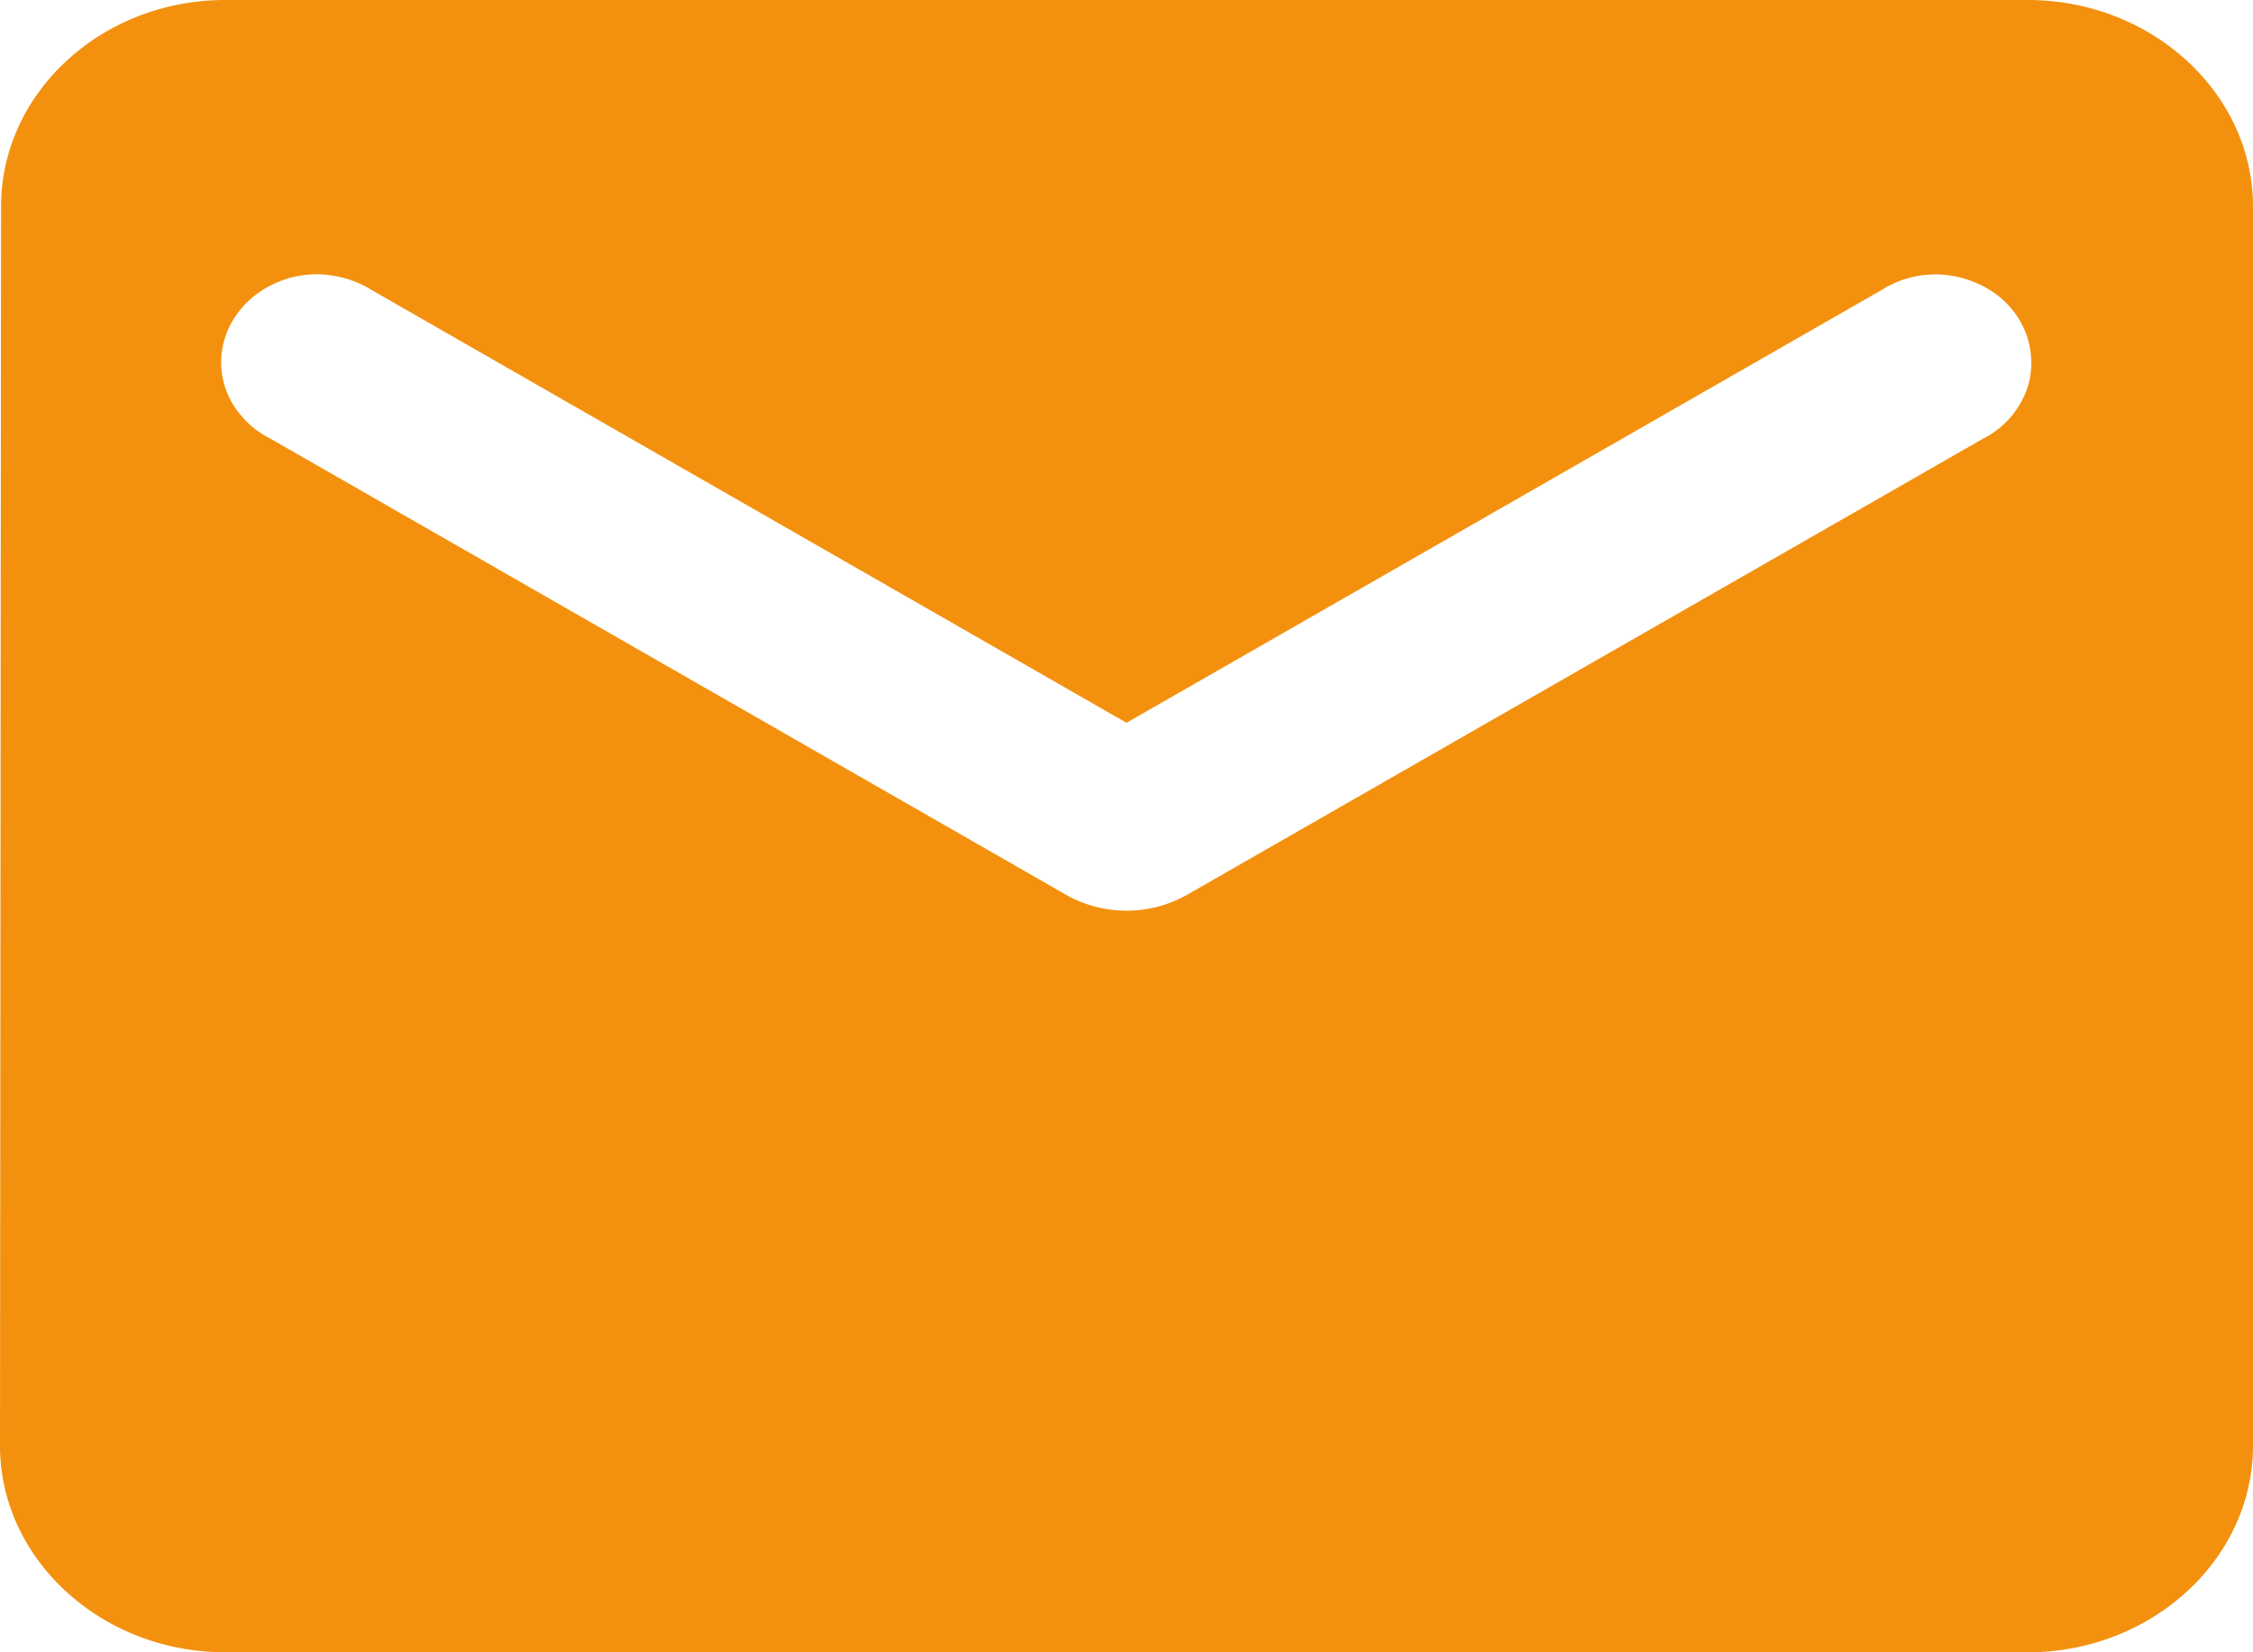
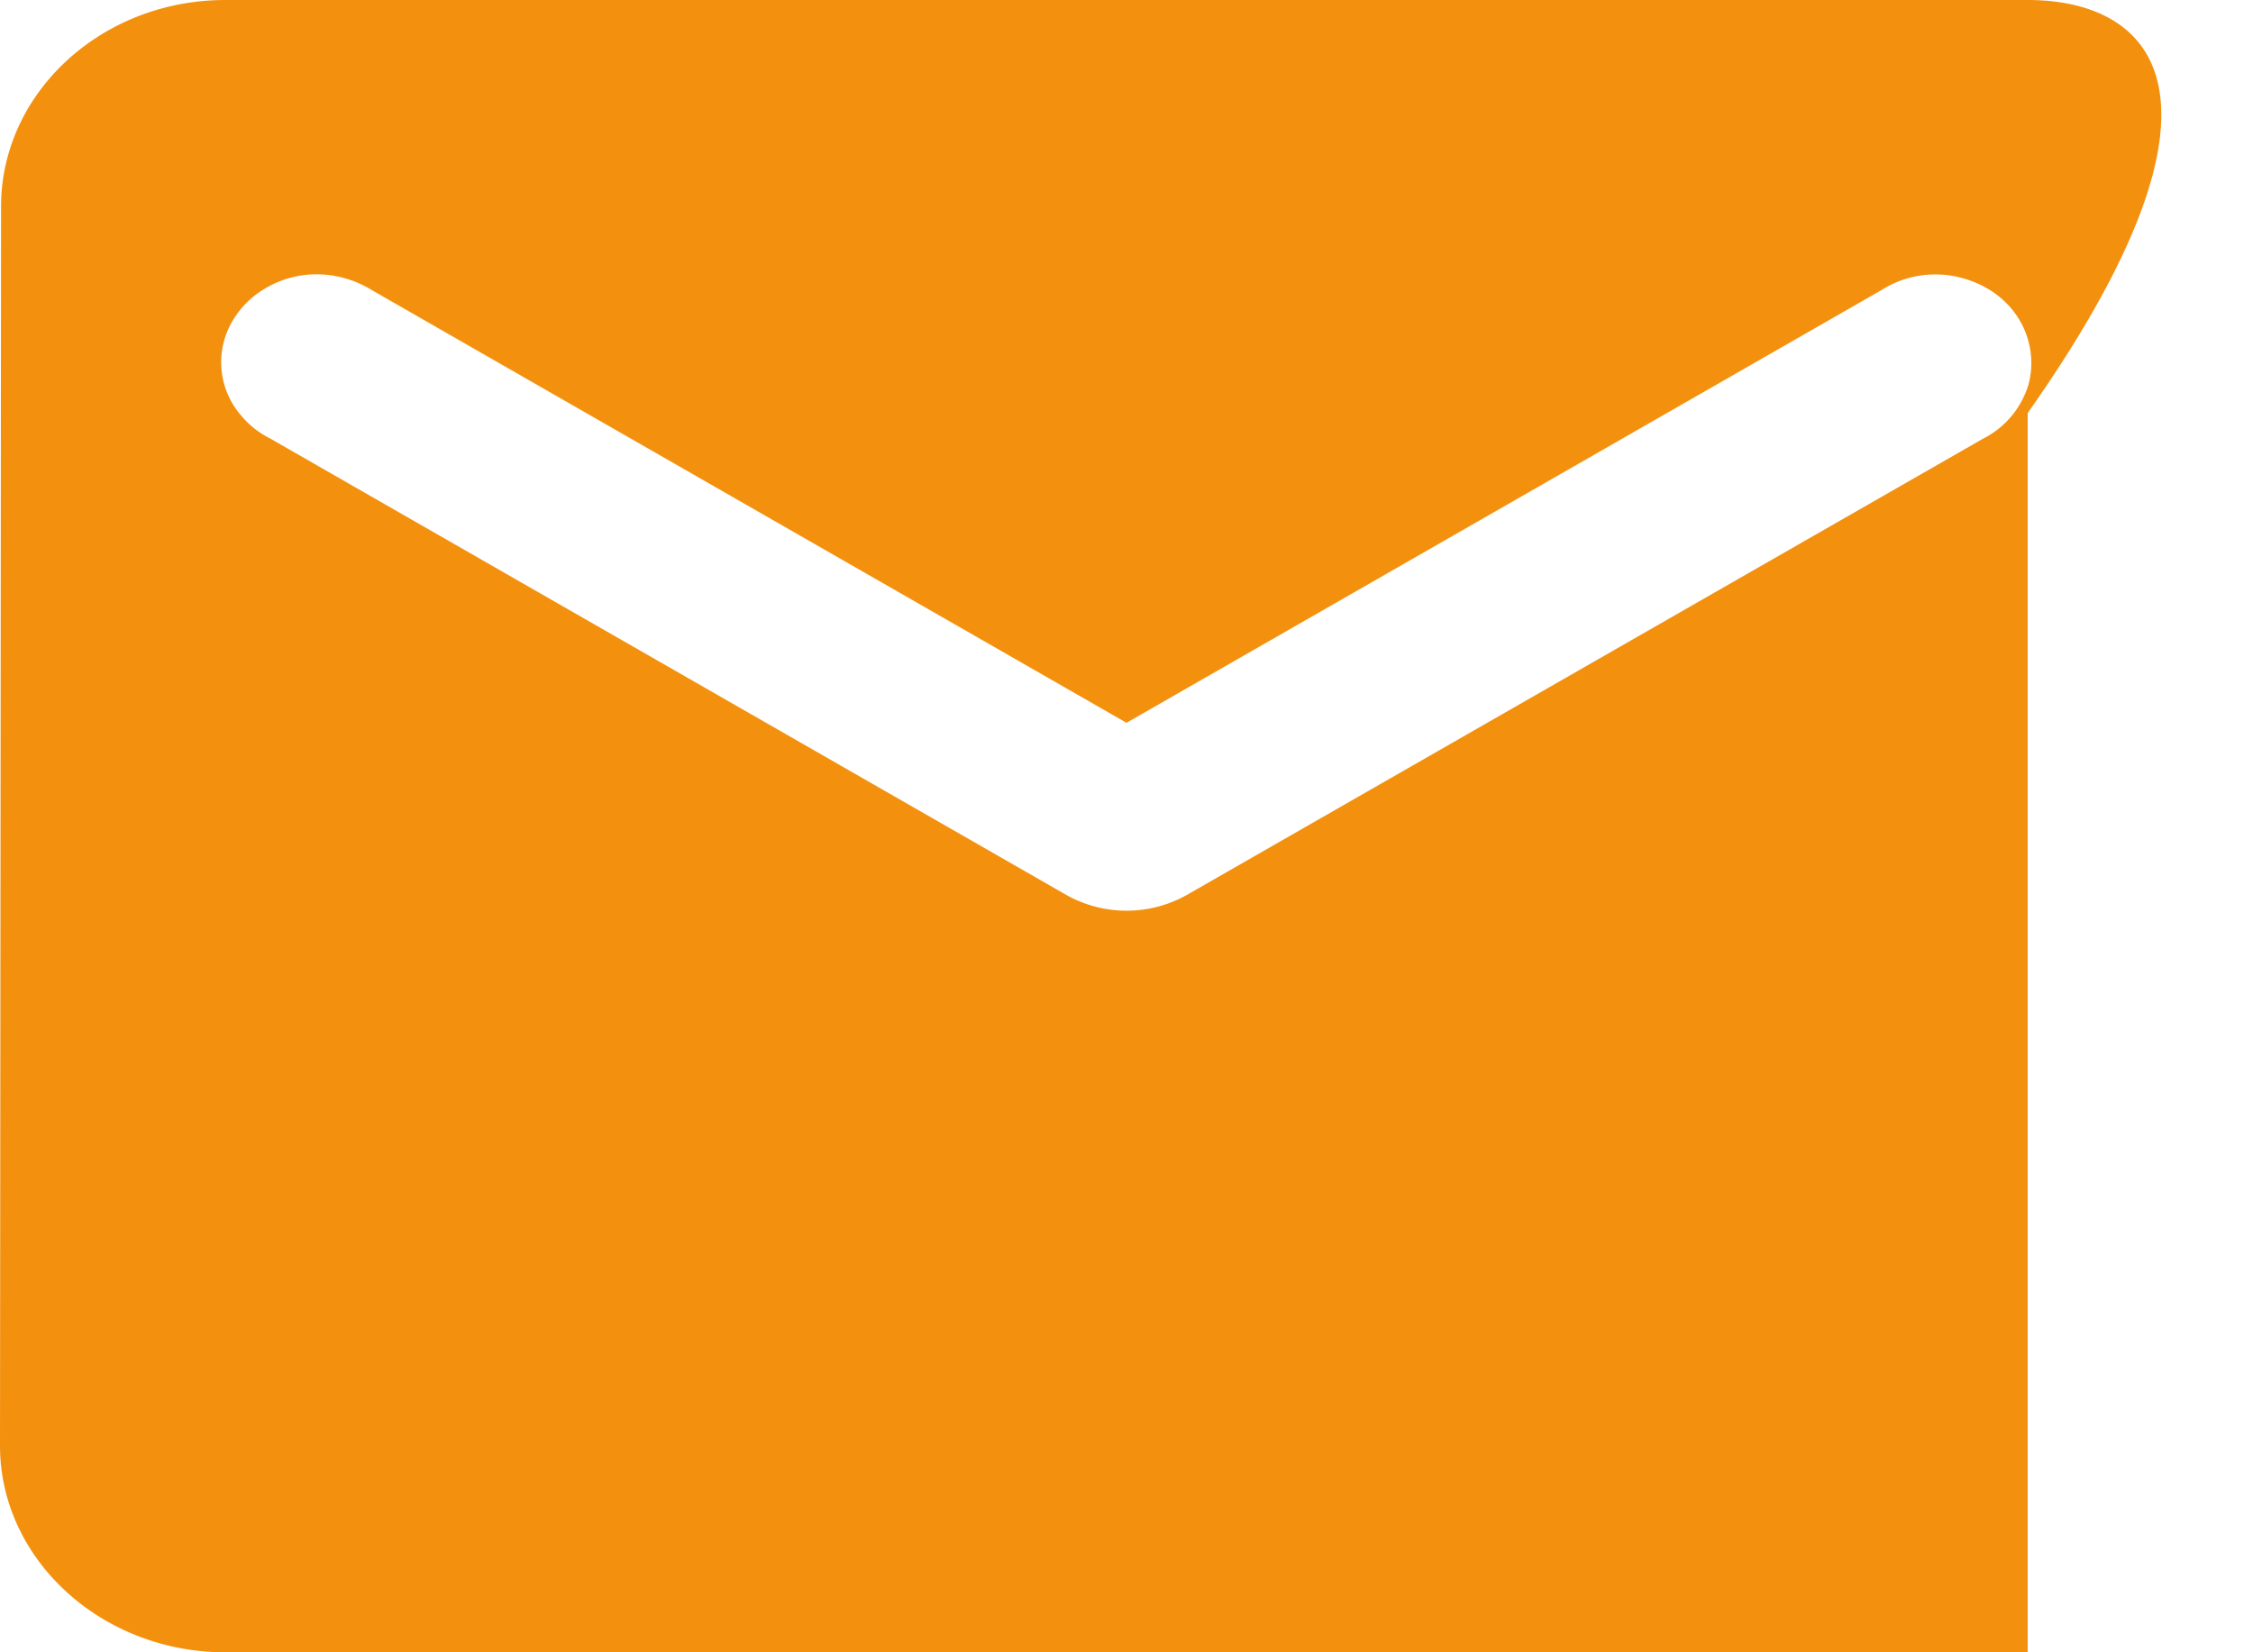
<svg xmlns="http://www.w3.org/2000/svg" width="15" height="11" fill="none" viewBox="0 0 15 11">
-   <path fill="#f3910f" d="M13.5 0h-12C.675 0 .007.619.007 1.375L0 9.625C0 10.381.675 11 1.5 11h12c.825 0 1.5-.619 1.5-1.375v-8.25C15 .619 14.325 0 13.5 0m-.3 2.922L7.898 5.96a.82.82 0 0 1-.795 0L1.8 2.92a.6.6 0 0 1-.194-.153.54.54 0 0 1-.035-.666.6.6 0 0 1 .177-.17.67.67 0 0 1 .491-.092.7.7 0 0 1 .236.092L7.5 4.812l5.025-2.88a.67.67 0 0 1 .492-.092.7.7 0 0 1 .235.093.6.6 0 0 1 .176.17.56.56 0 0 1 .078.454.6.6 0 0 1-.112.211.6.6 0 0 1-.194.154" />
+   <path fill="#f3910f" d="M13.5 0h-12C.675 0 .007.619.007 1.375L0 9.625C0 10.381.675 11 1.5 11h12v-8.25C15 .619 14.325 0 13.5 0m-.3 2.922L7.898 5.96a.82.82 0 0 1-.795 0L1.8 2.92a.6.6 0 0 1-.194-.153.54.54 0 0 1-.035-.666.6.6 0 0 1 .177-.17.67.67 0 0 1 .491-.092.7.7 0 0 1 .236.092L7.5 4.812l5.025-2.88a.67.67 0 0 1 .492-.092.7.7 0 0 1 .235.093.6.6 0 0 1 .176.17.56.56 0 0 1 .078.454.6.6 0 0 1-.112.211.6.6 0 0 1-.194.154" />
</svg>